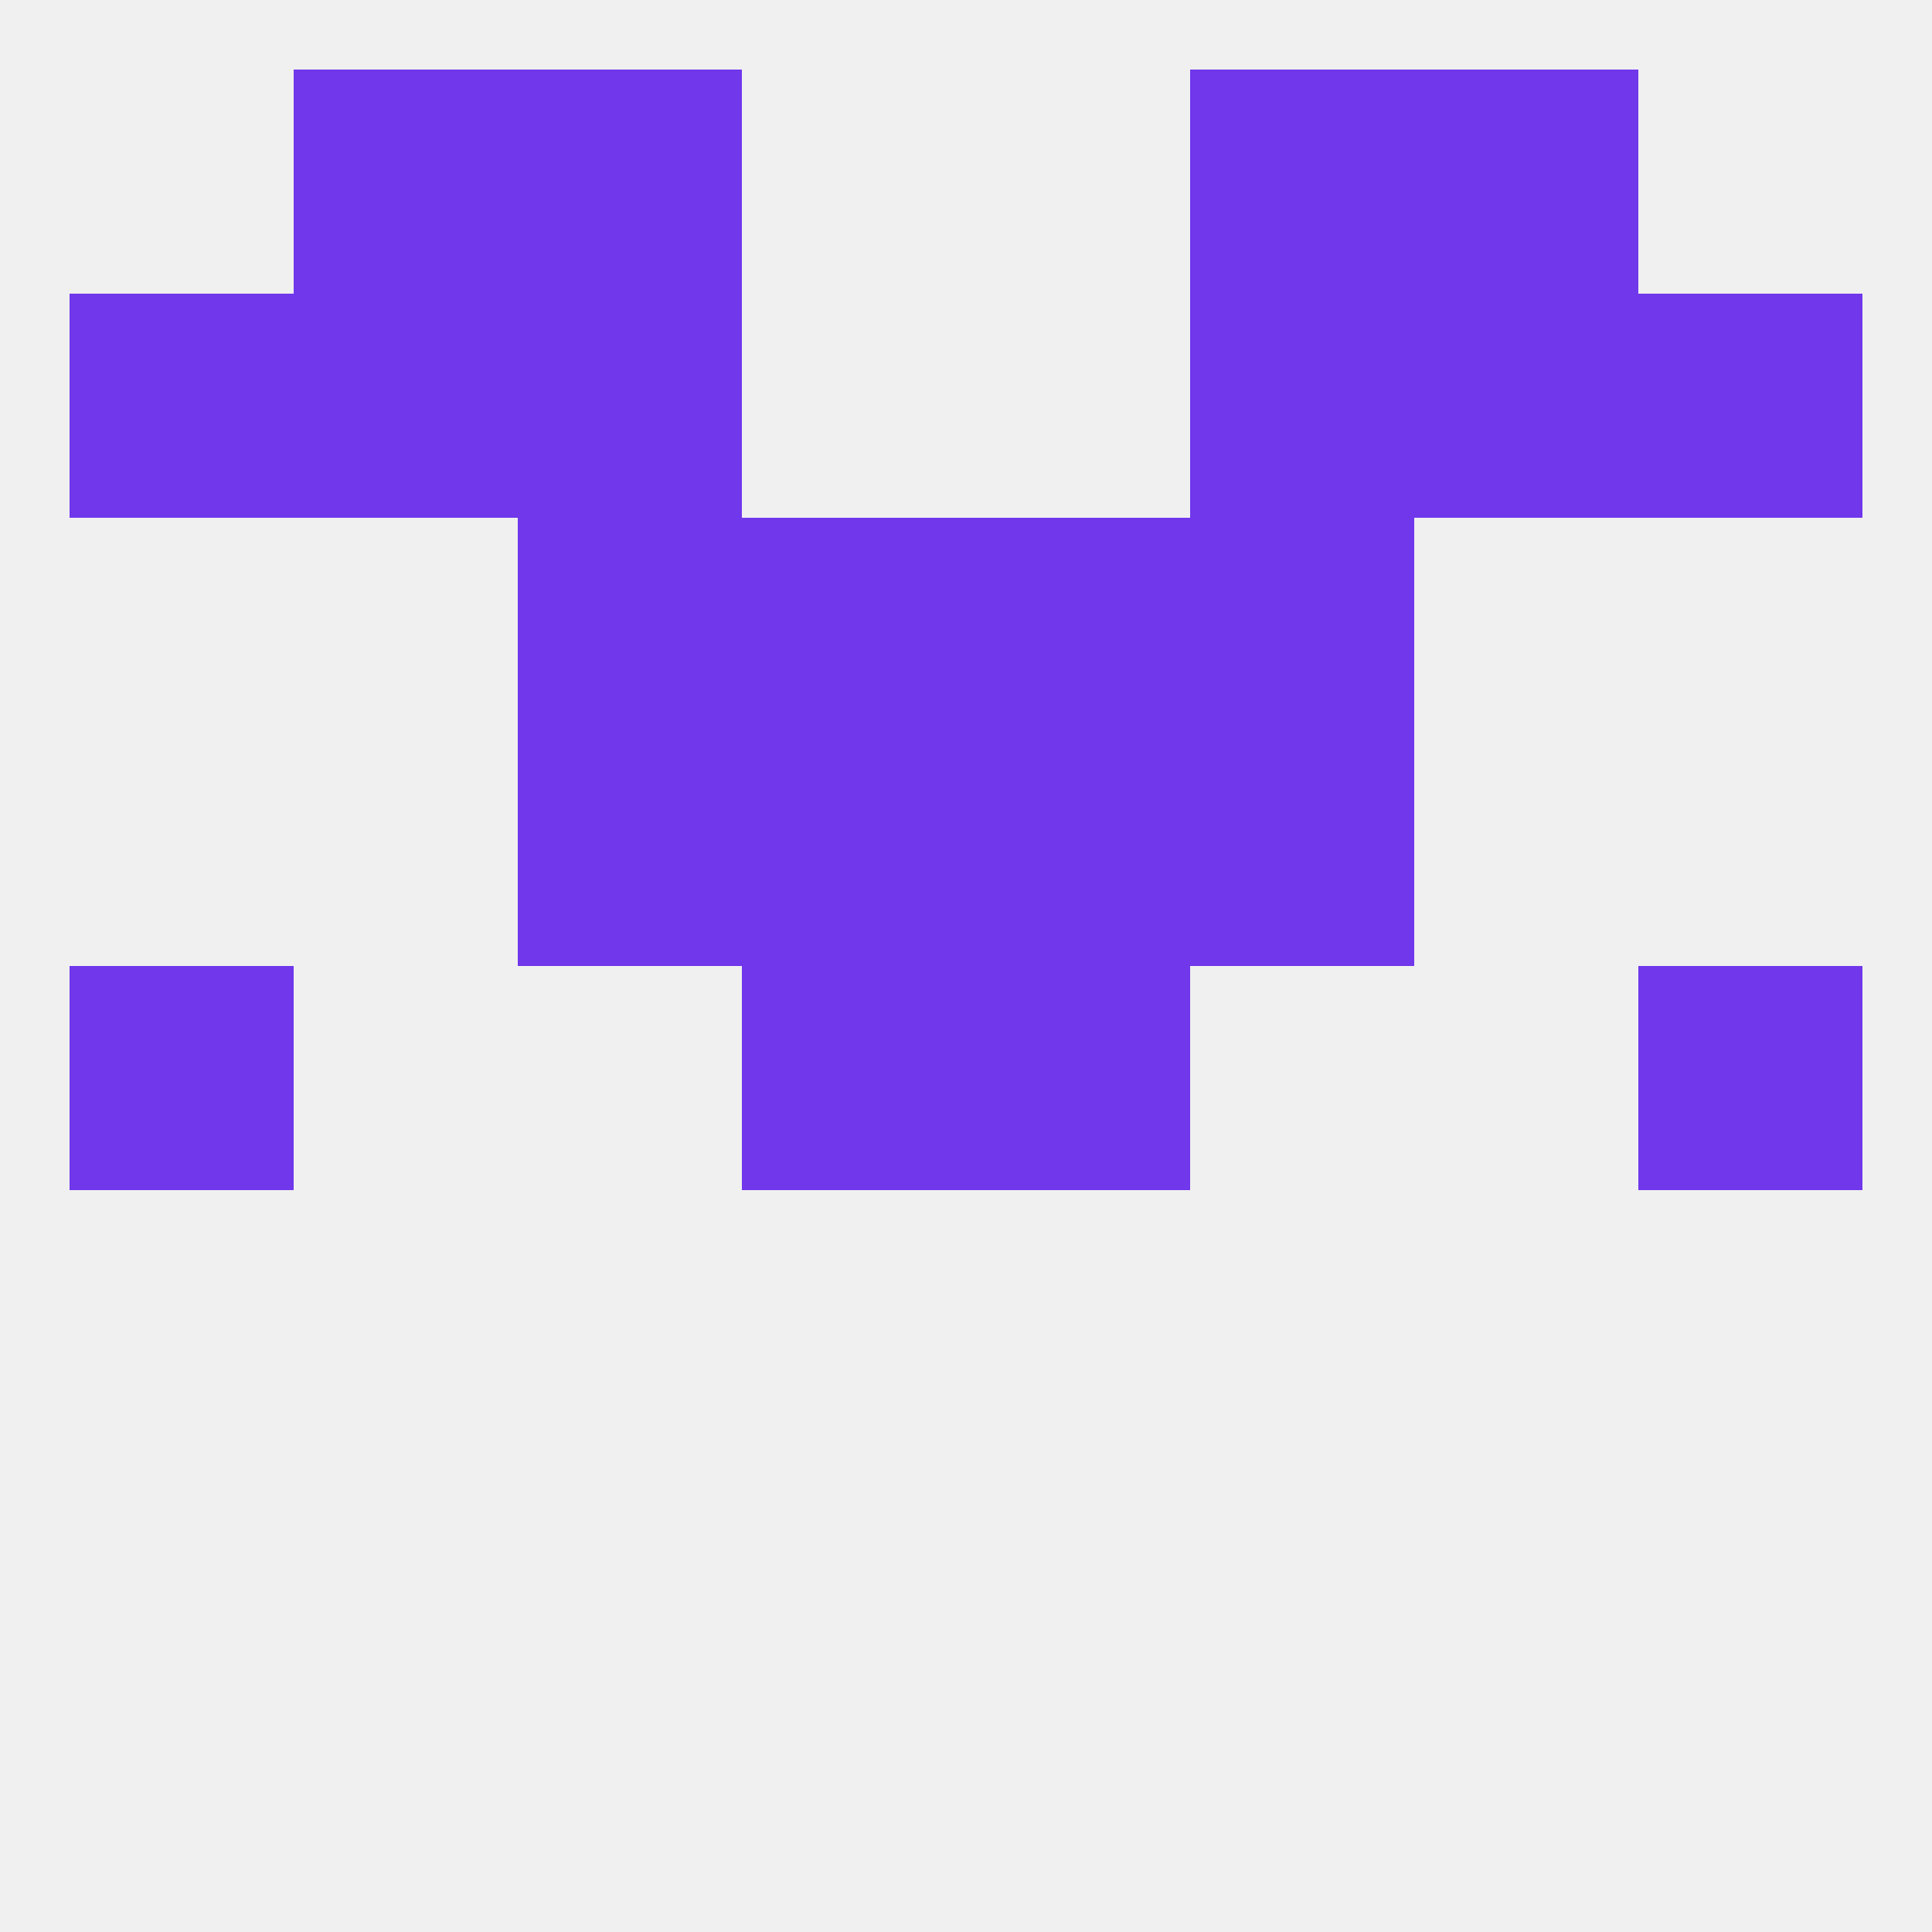
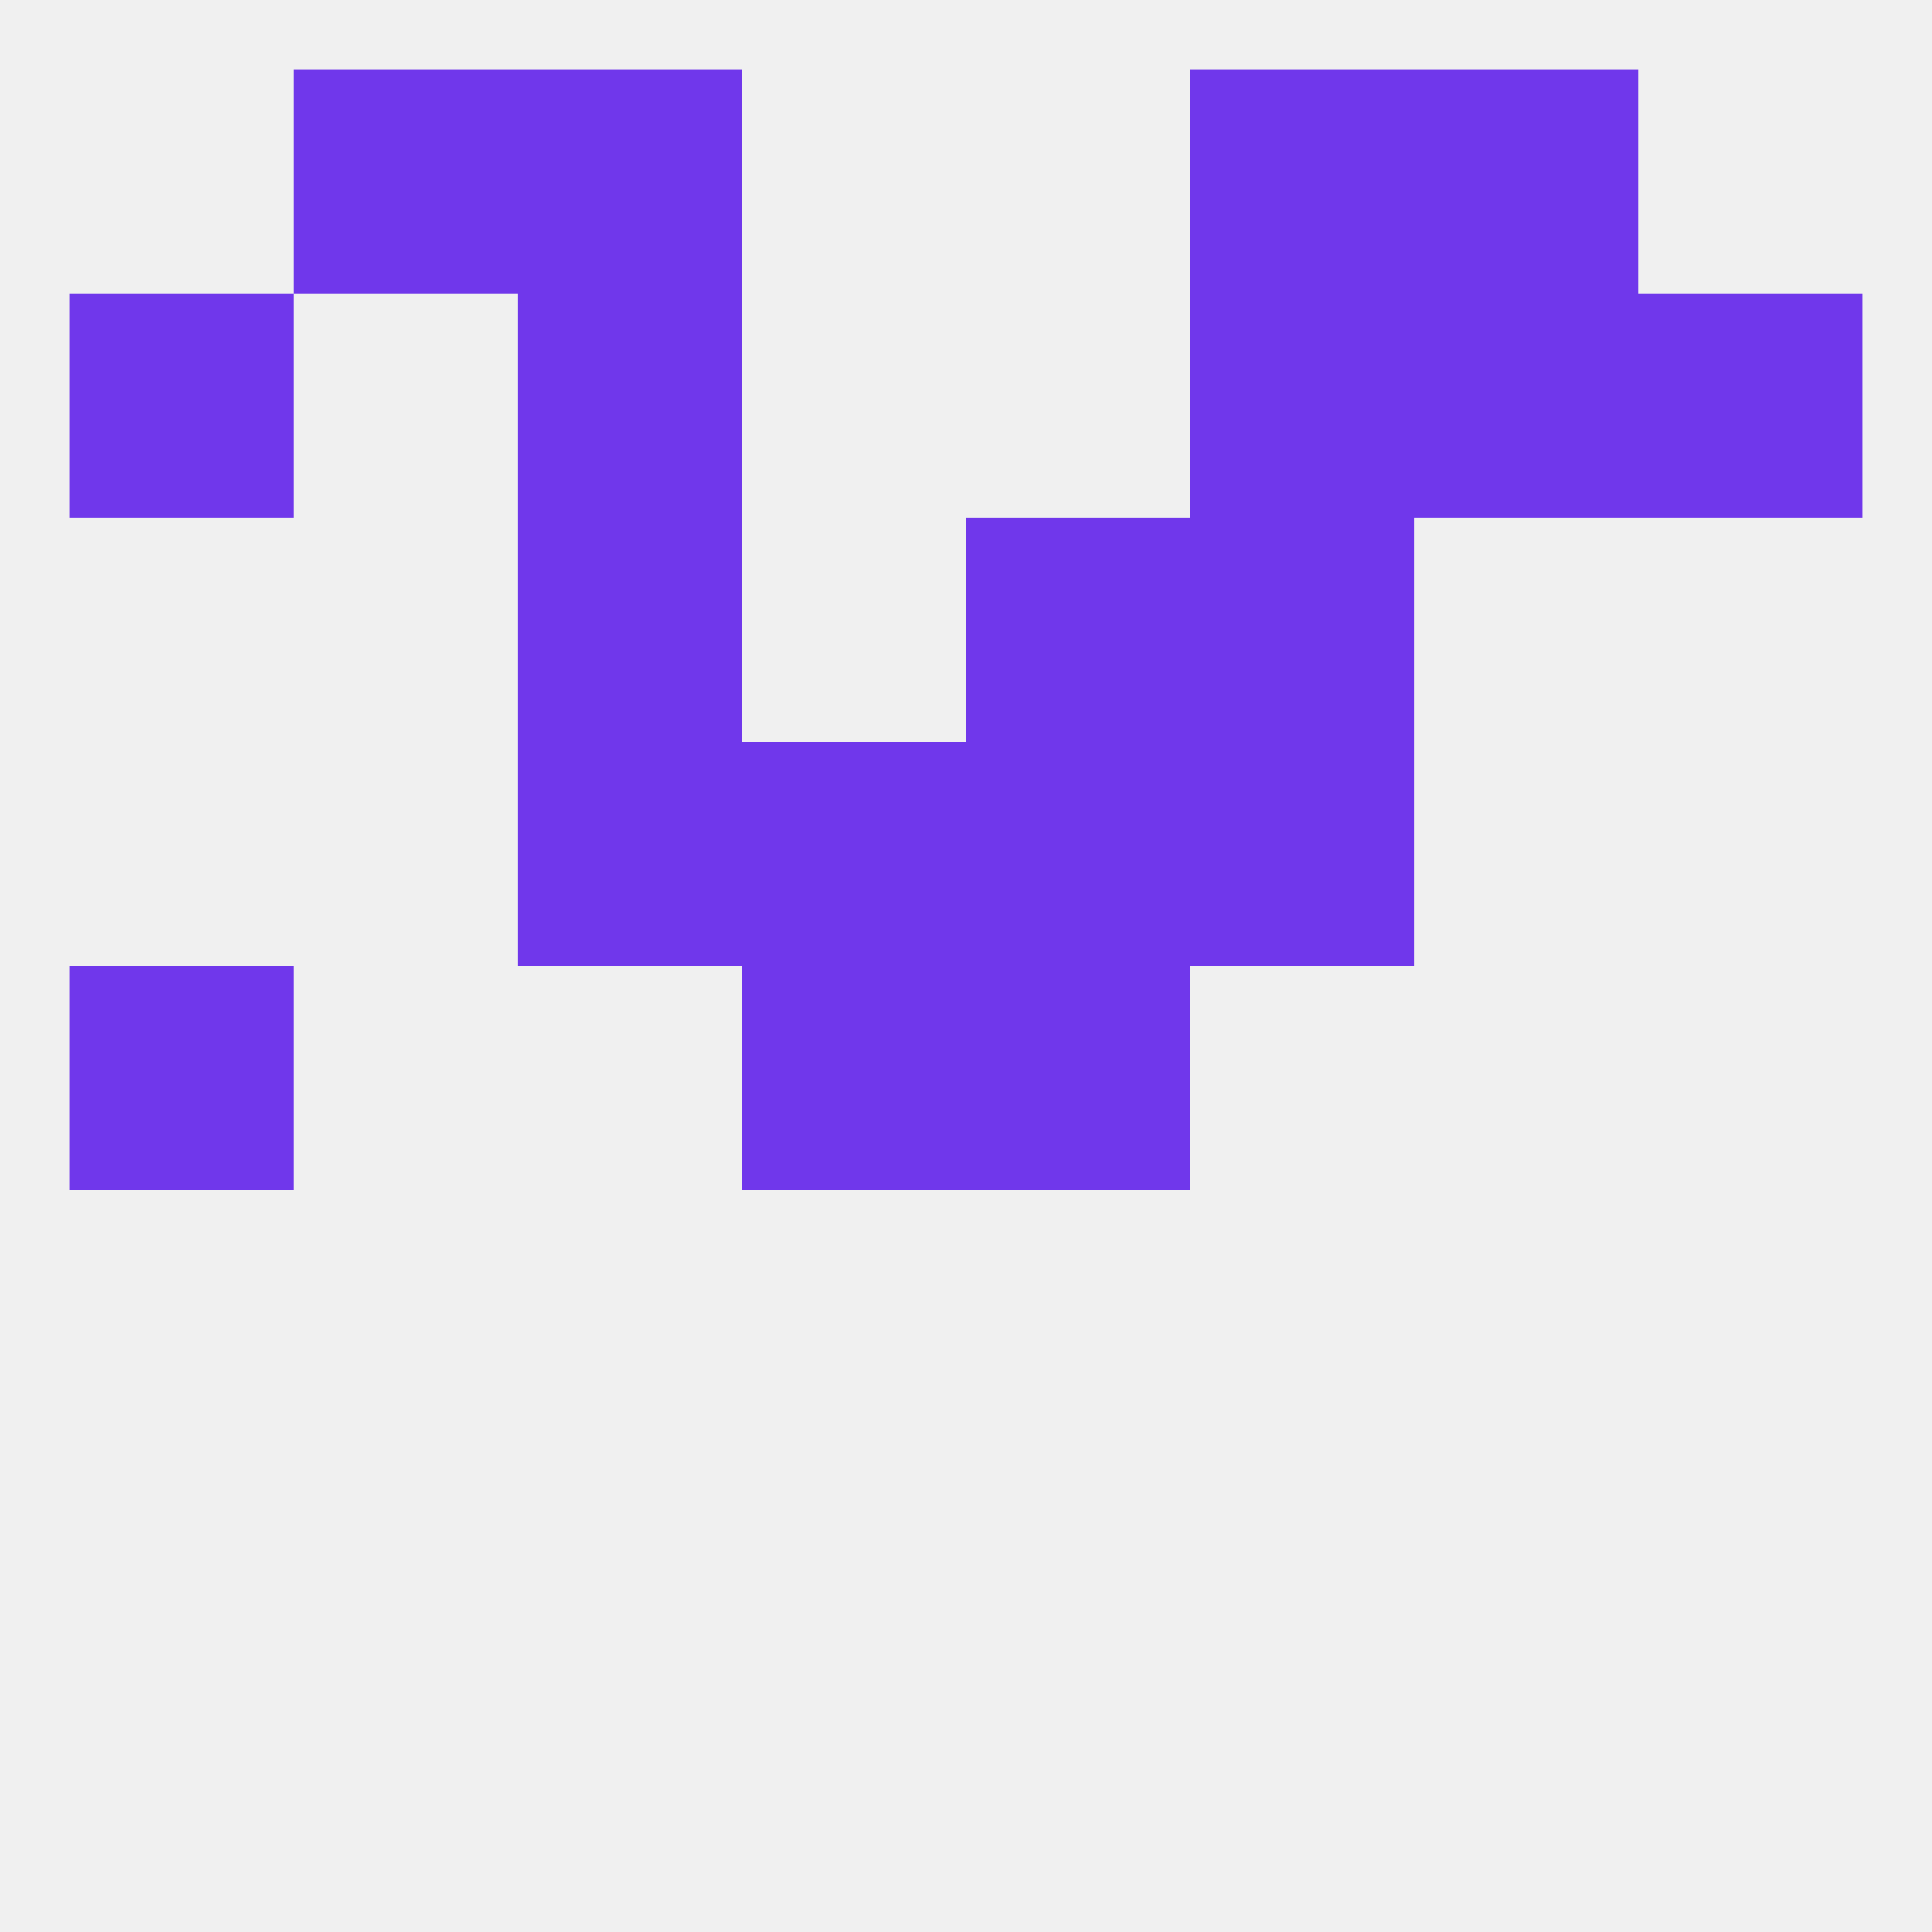
<svg xmlns="http://www.w3.org/2000/svg" version="1.1" baseprofile="full" width="250" height="250" viewBox="0 0 250 250">
  <rect width="100%" height="100%" fill="rgba(240,240,240,255)" />
  <rect x="96" y="96" width="29" height="29" fill="rgba(112,55,235,255)" />
  <rect x="125" y="96" width="29" height="29" fill="rgba(112,55,235,255)" />
  <rect x="67" y="96" width="29" height="29" fill="rgba(112,55,235,255)" />
  <rect x="154" y="96" width="29" height="29" fill="rgba(112,55,235,255)" />
-   <rect x="96" y="67" width="29" height="29" fill="rgba(112,55,235,255)" />
  <rect x="125" y="67" width="29" height="29" fill="rgba(112,55,235,255)" />
  <rect x="67" y="67" width="29" height="29" fill="rgba(112,55,235,255)" />
  <rect x="154" y="67" width="29" height="29" fill="rgba(112,55,235,255)" />
  <rect x="67" y="38" width="29" height="29" fill="rgba(112,55,235,255)" />
  <rect x="154" y="38" width="29" height="29" fill="rgba(112,55,235,255)" />
  <rect x="9" y="38" width="29" height="29" fill="rgba(112,55,235,255)" />
  <rect x="212" y="38" width="29" height="29" fill="rgba(112,55,235,255)" />
-   <rect x="38" y="38" width="29" height="29" fill="rgba(112,55,235,255)" />
  <rect x="183" y="38" width="29" height="29" fill="rgba(112,55,235,255)" />
  <rect x="67" y="9" width="29" height="29" fill="rgba(112,55,235,255)" />
  <rect x="154" y="9" width="29" height="29" fill="rgba(112,55,235,255)" />
  <rect x="38" y="9" width="29" height="29" fill="rgba(112,55,235,255)" />
  <rect x="183" y="9" width="29" height="29" fill="rgba(112,55,235,255)" />
  <rect x="9" y="125" width="29" height="29" fill="rgba(112,55,235,255)" />
-   <rect x="212" y="125" width="29" height="29" fill="rgba(112,55,235,255)" />
  <rect x="96" y="125" width="29" height="29" fill="rgba(112,55,235,255)" />
  <rect x="125" y="125" width="29" height="29" fill="rgba(112,55,235,255)" />
</svg>